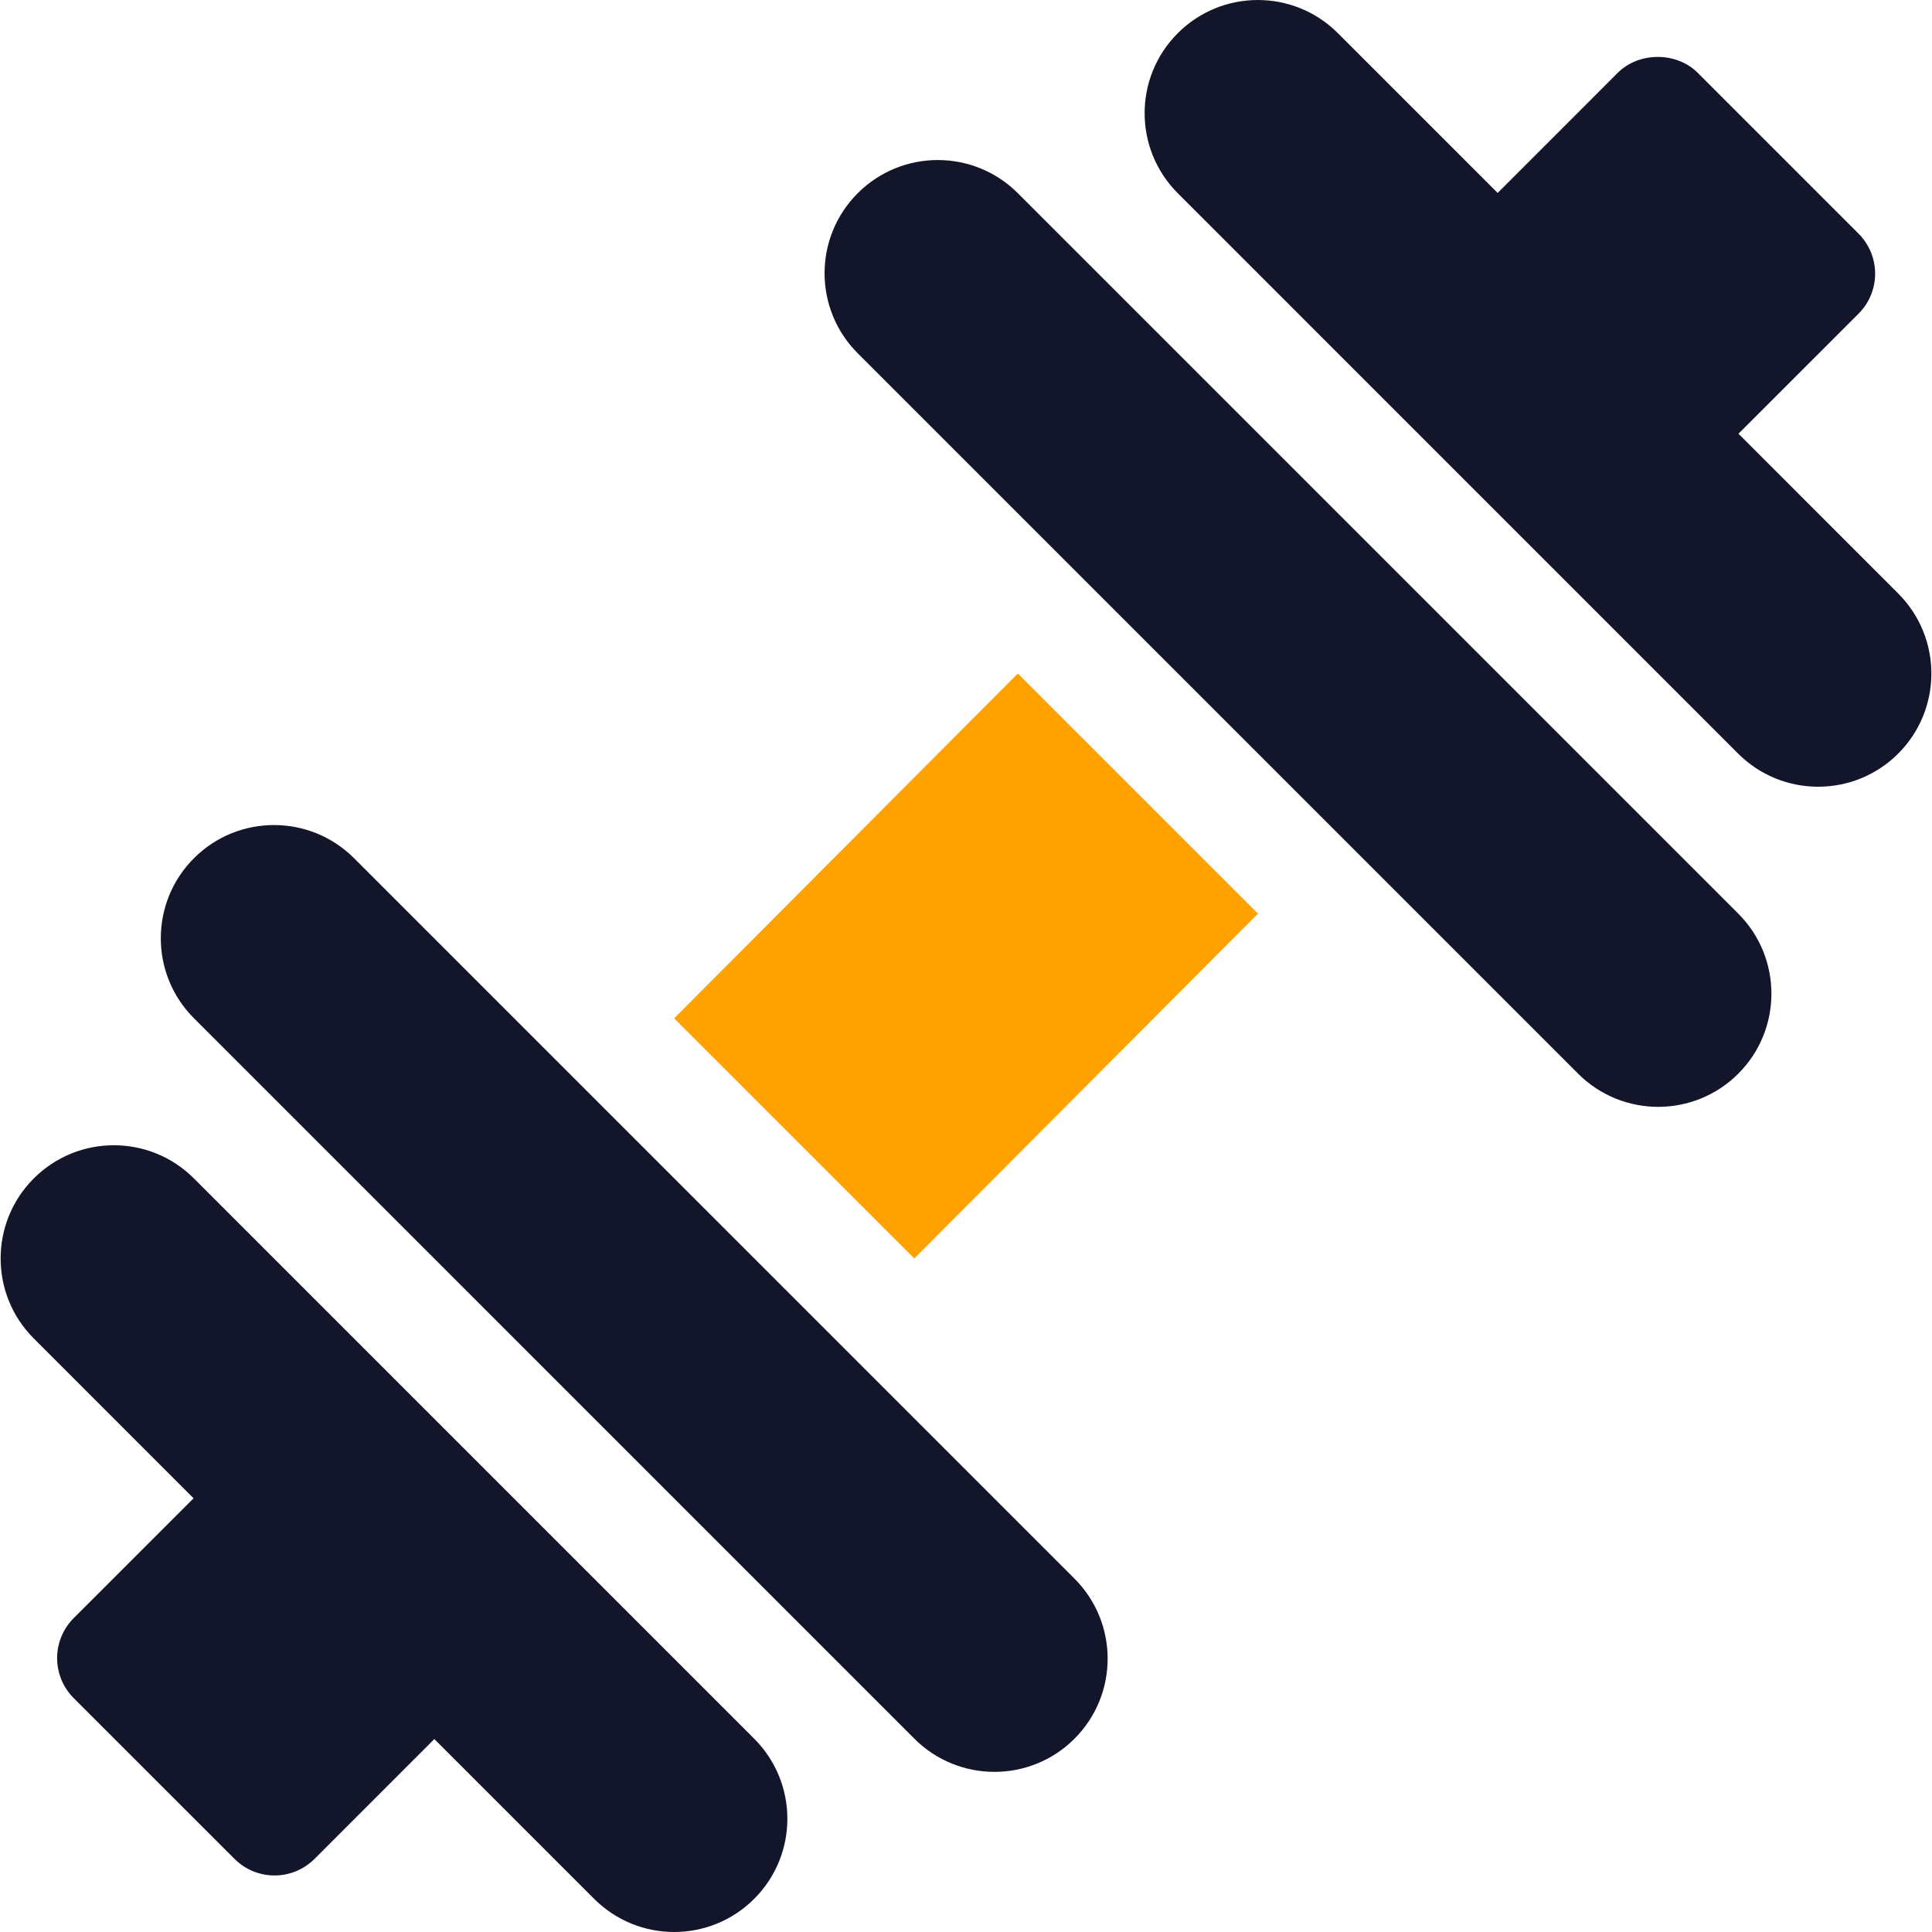
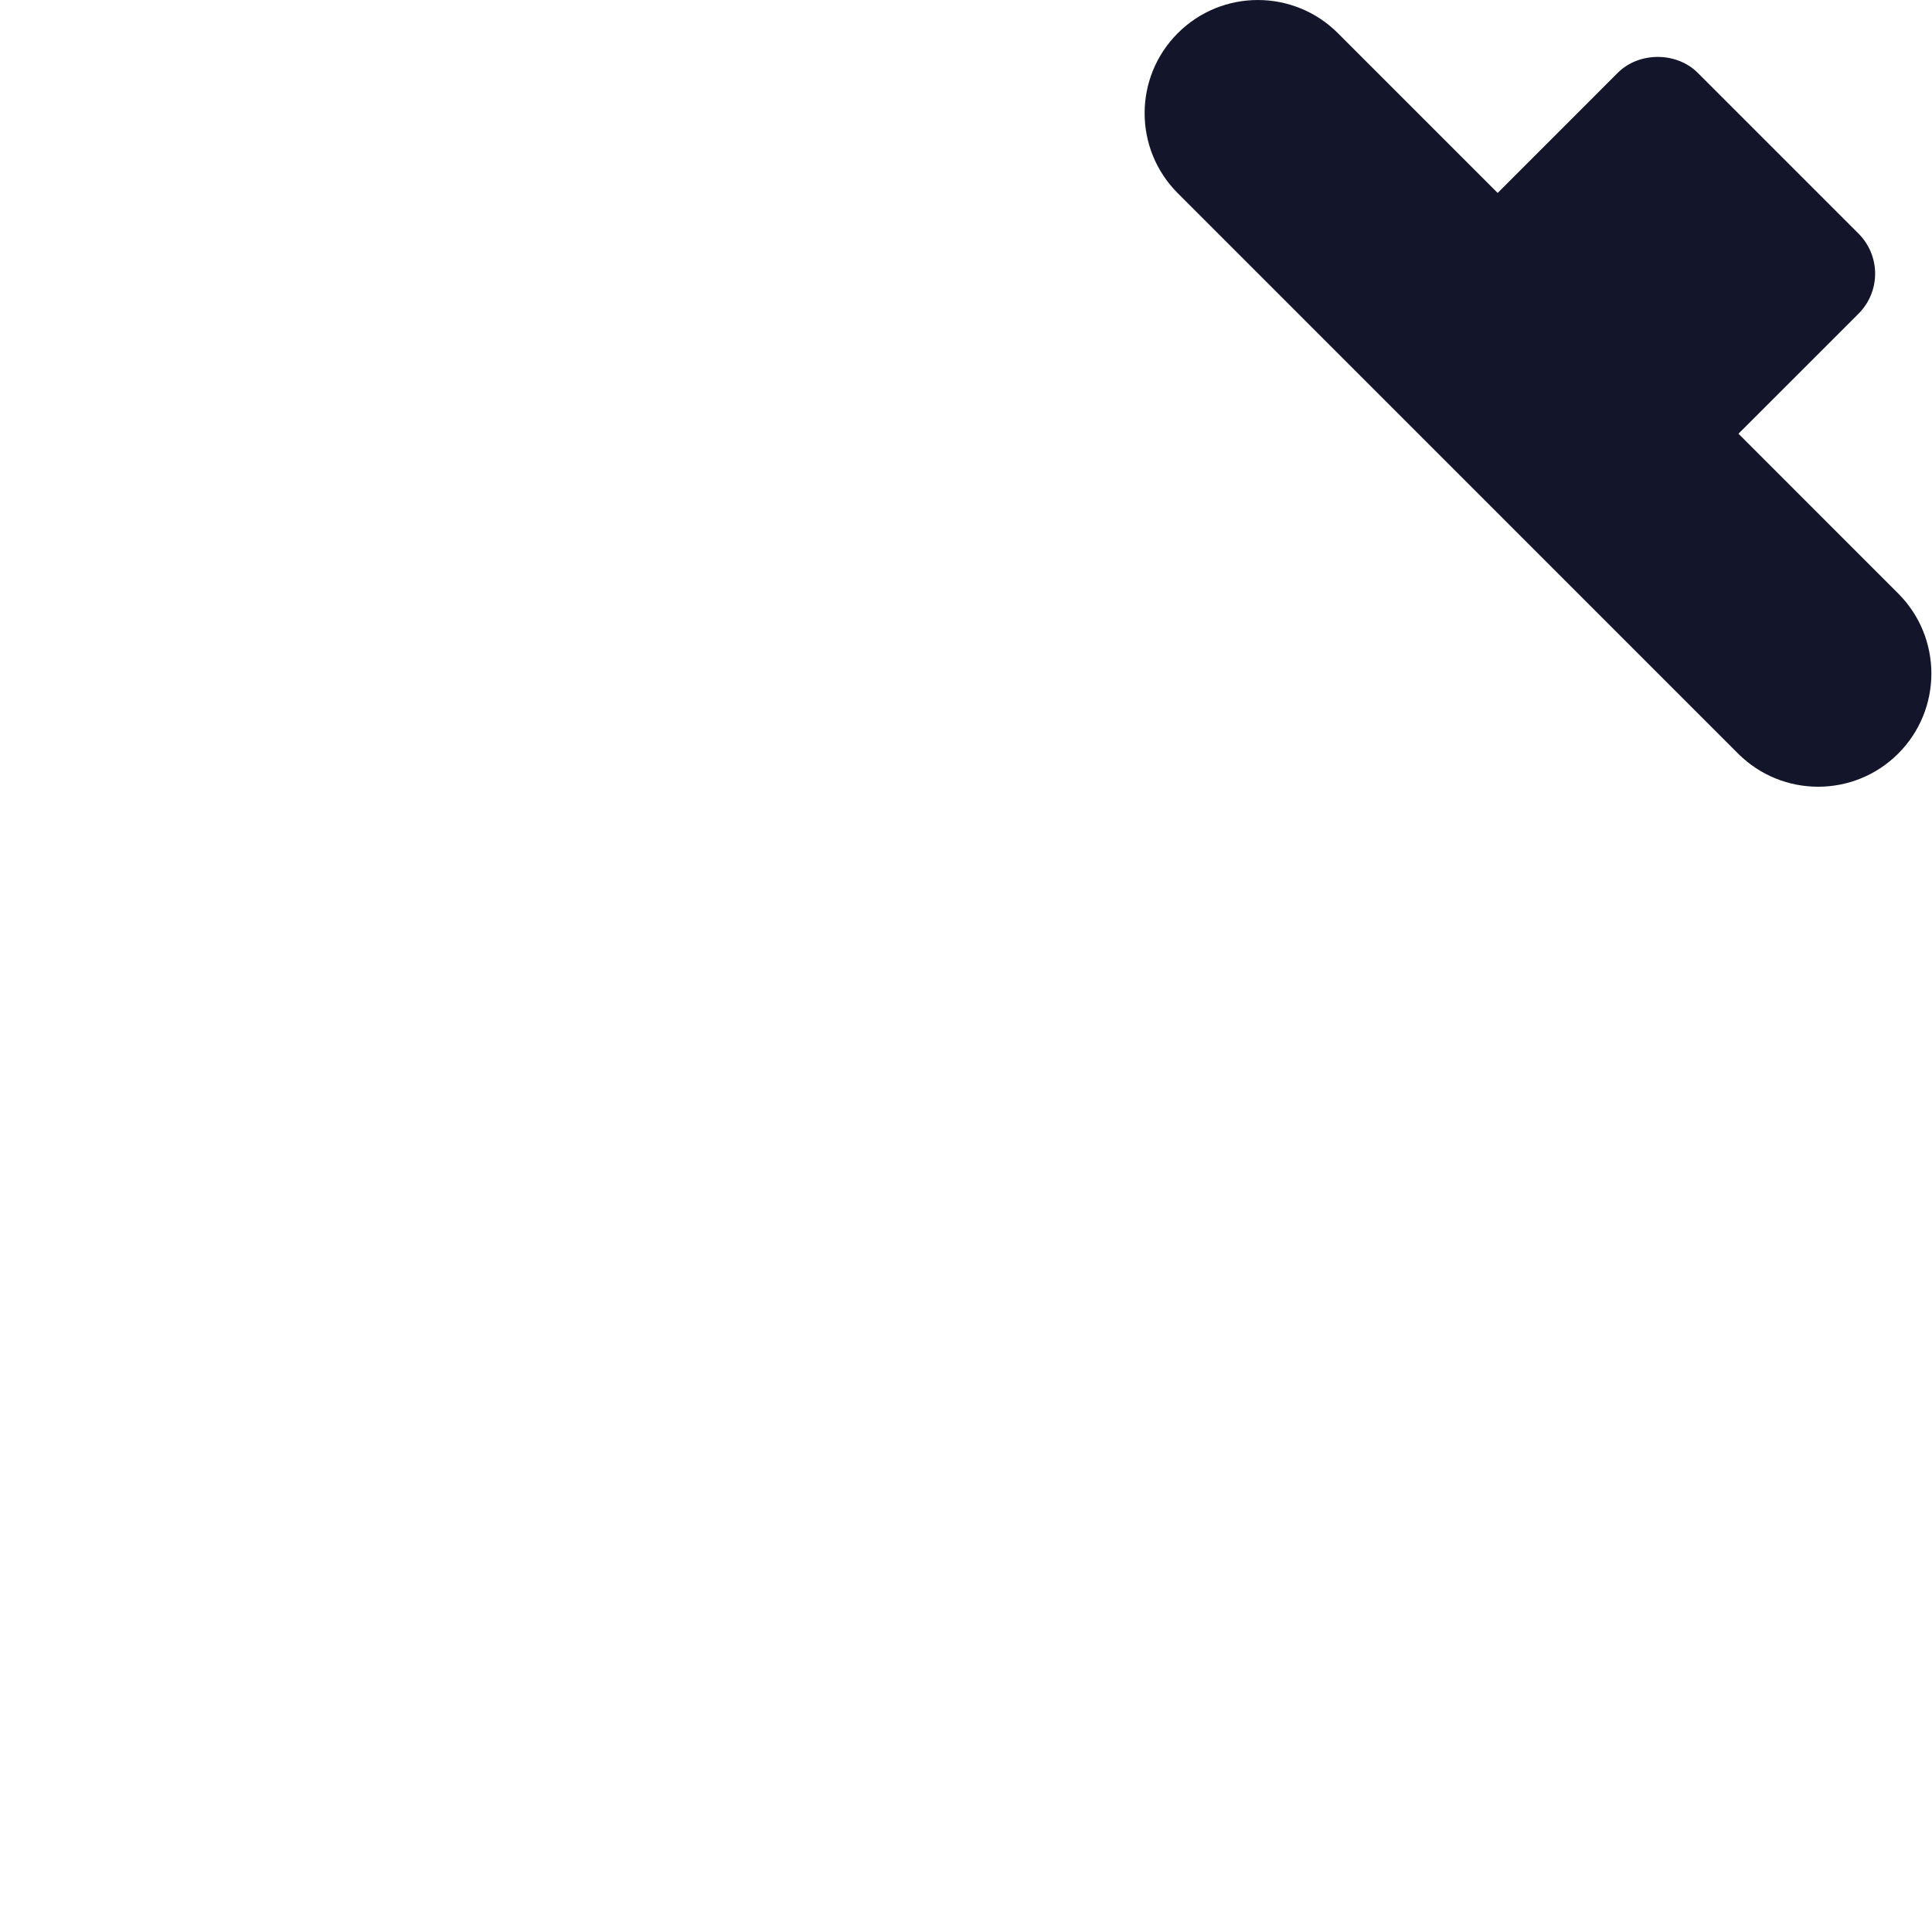
<svg xmlns="http://www.w3.org/2000/svg" width="53" height="53" viewBox="0 0 53 53" fill="none">
  <path d="M52.073 16.281L47.691 11.898L50.985 8.605C51.276 8.314 51.44 7.92 51.44 7.507C51.44 7.095 51.276 6.701 50.985 6.409L46.574 1.998C45.992 1.416 44.961 1.416 44.379 1.998L41.085 5.293L36.702 0.91C35.489 -0.303 33.523 -0.303 32.31 0.91C31.097 2.122 31.097 4.088 32.31 5.301L47.681 20.673C48.894 21.885 50.861 21.885 52.073 20.673C53.286 19.46 53.286 17.494 52.073 16.281Z" fill="#13162A" />
-   <path d="M20.69 47.698L5.319 32.327C4.106 31.114 2.14 31.114 0.927 32.327C-0.286 33.539 -0.286 35.506 0.927 36.718L5.31 41.102L2.022 44.389C1.731 44.68 1.567 45.074 1.567 45.486C1.567 45.899 1.731 46.293 2.022 46.584L6.433 50.994C6.736 51.297 7.133 51.449 7.531 51.449C7.928 51.449 8.325 51.297 8.629 50.994L11.915 47.707L16.298 52.09C17.511 53.303 19.477 53.303 20.69 52.09C21.903 50.877 21.903 48.911 20.69 47.698Z" fill="#13162A" />
-   <path d="M27.921 18.477L18.494 27.936L25.082 34.523L34.509 25.064L27.921 18.477Z" fill="#FFA200" />
-   <path d="M47.685 25.063L27.922 5.3C26.709 4.087 24.743 4.087 23.53 5.3C22.317 6.513 22.317 8.479 23.53 9.692L43.293 29.455C44.506 30.667 46.472 30.667 47.685 29.455C48.898 28.242 48.898 26.276 47.685 25.063Z" fill="#13162A" />
-   <path d="M29.476 43.306L9.713 23.543C8.5 22.33 6.534 22.33 5.321 23.543C4.108 24.756 4.108 26.722 5.321 27.934L25.084 47.698C26.297 48.91 28.263 48.91 29.476 47.698C30.689 46.485 30.689 44.519 29.476 43.306Z" fill="#13162A" />
</svg>